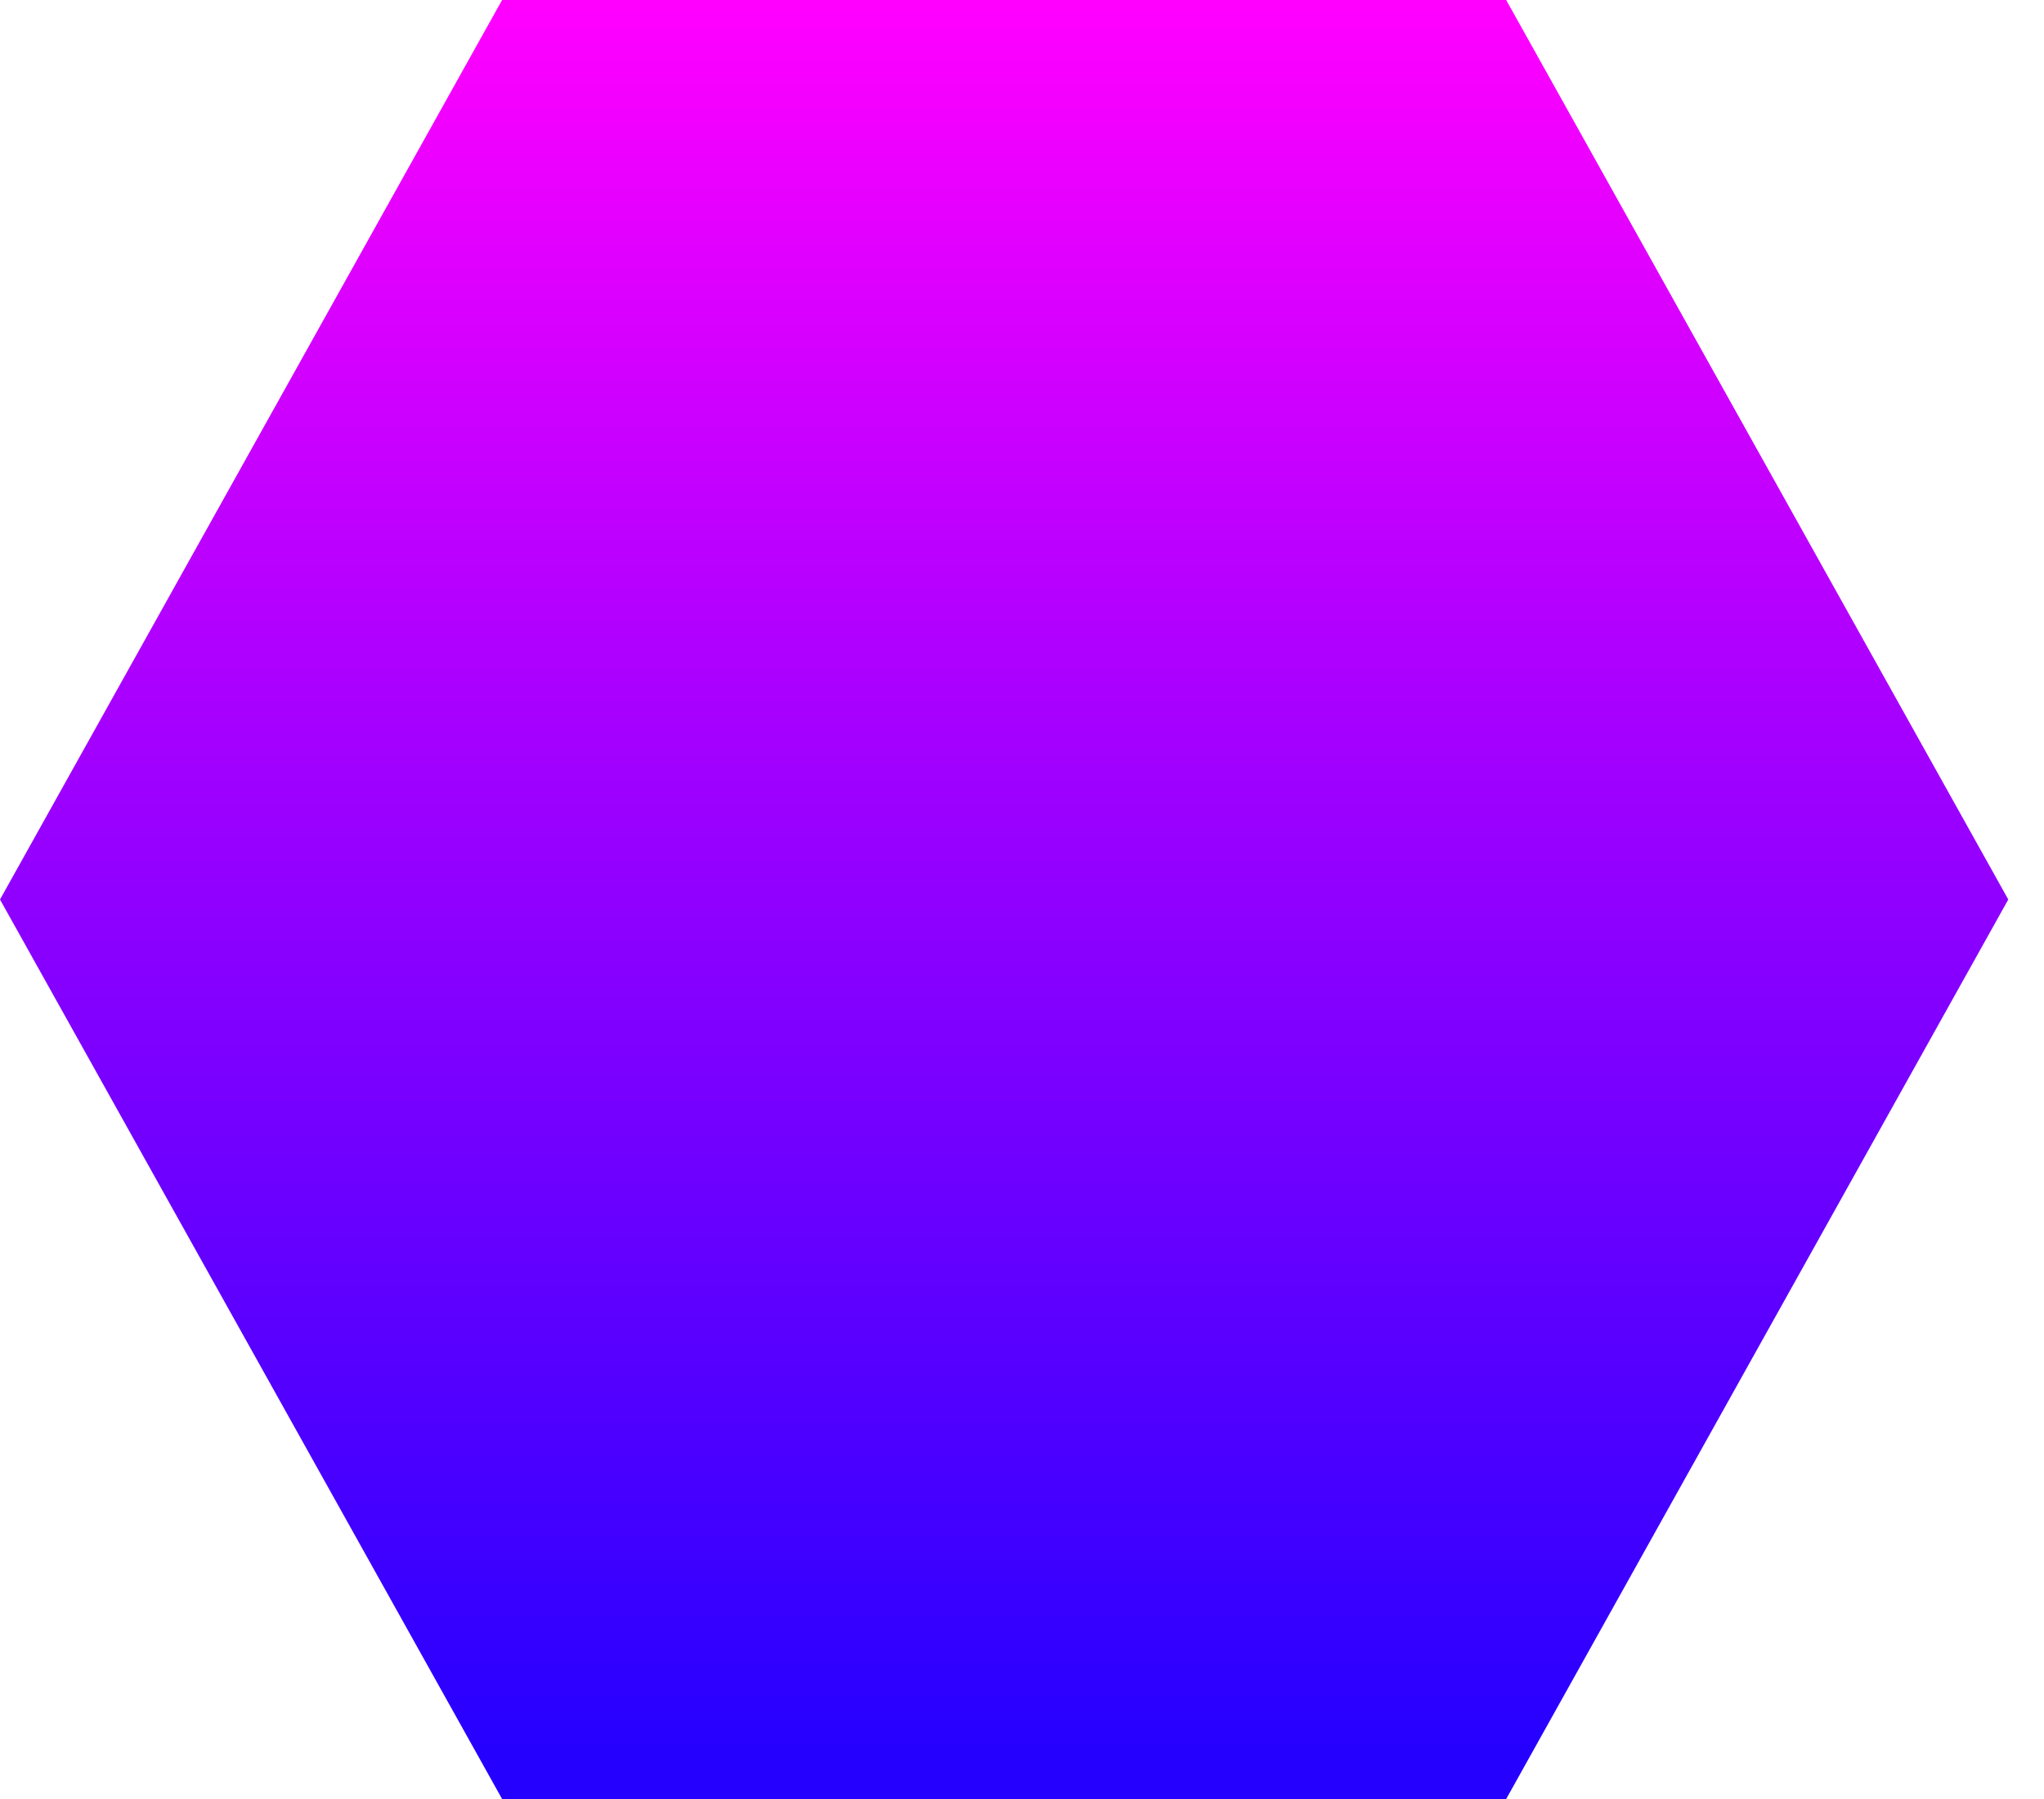
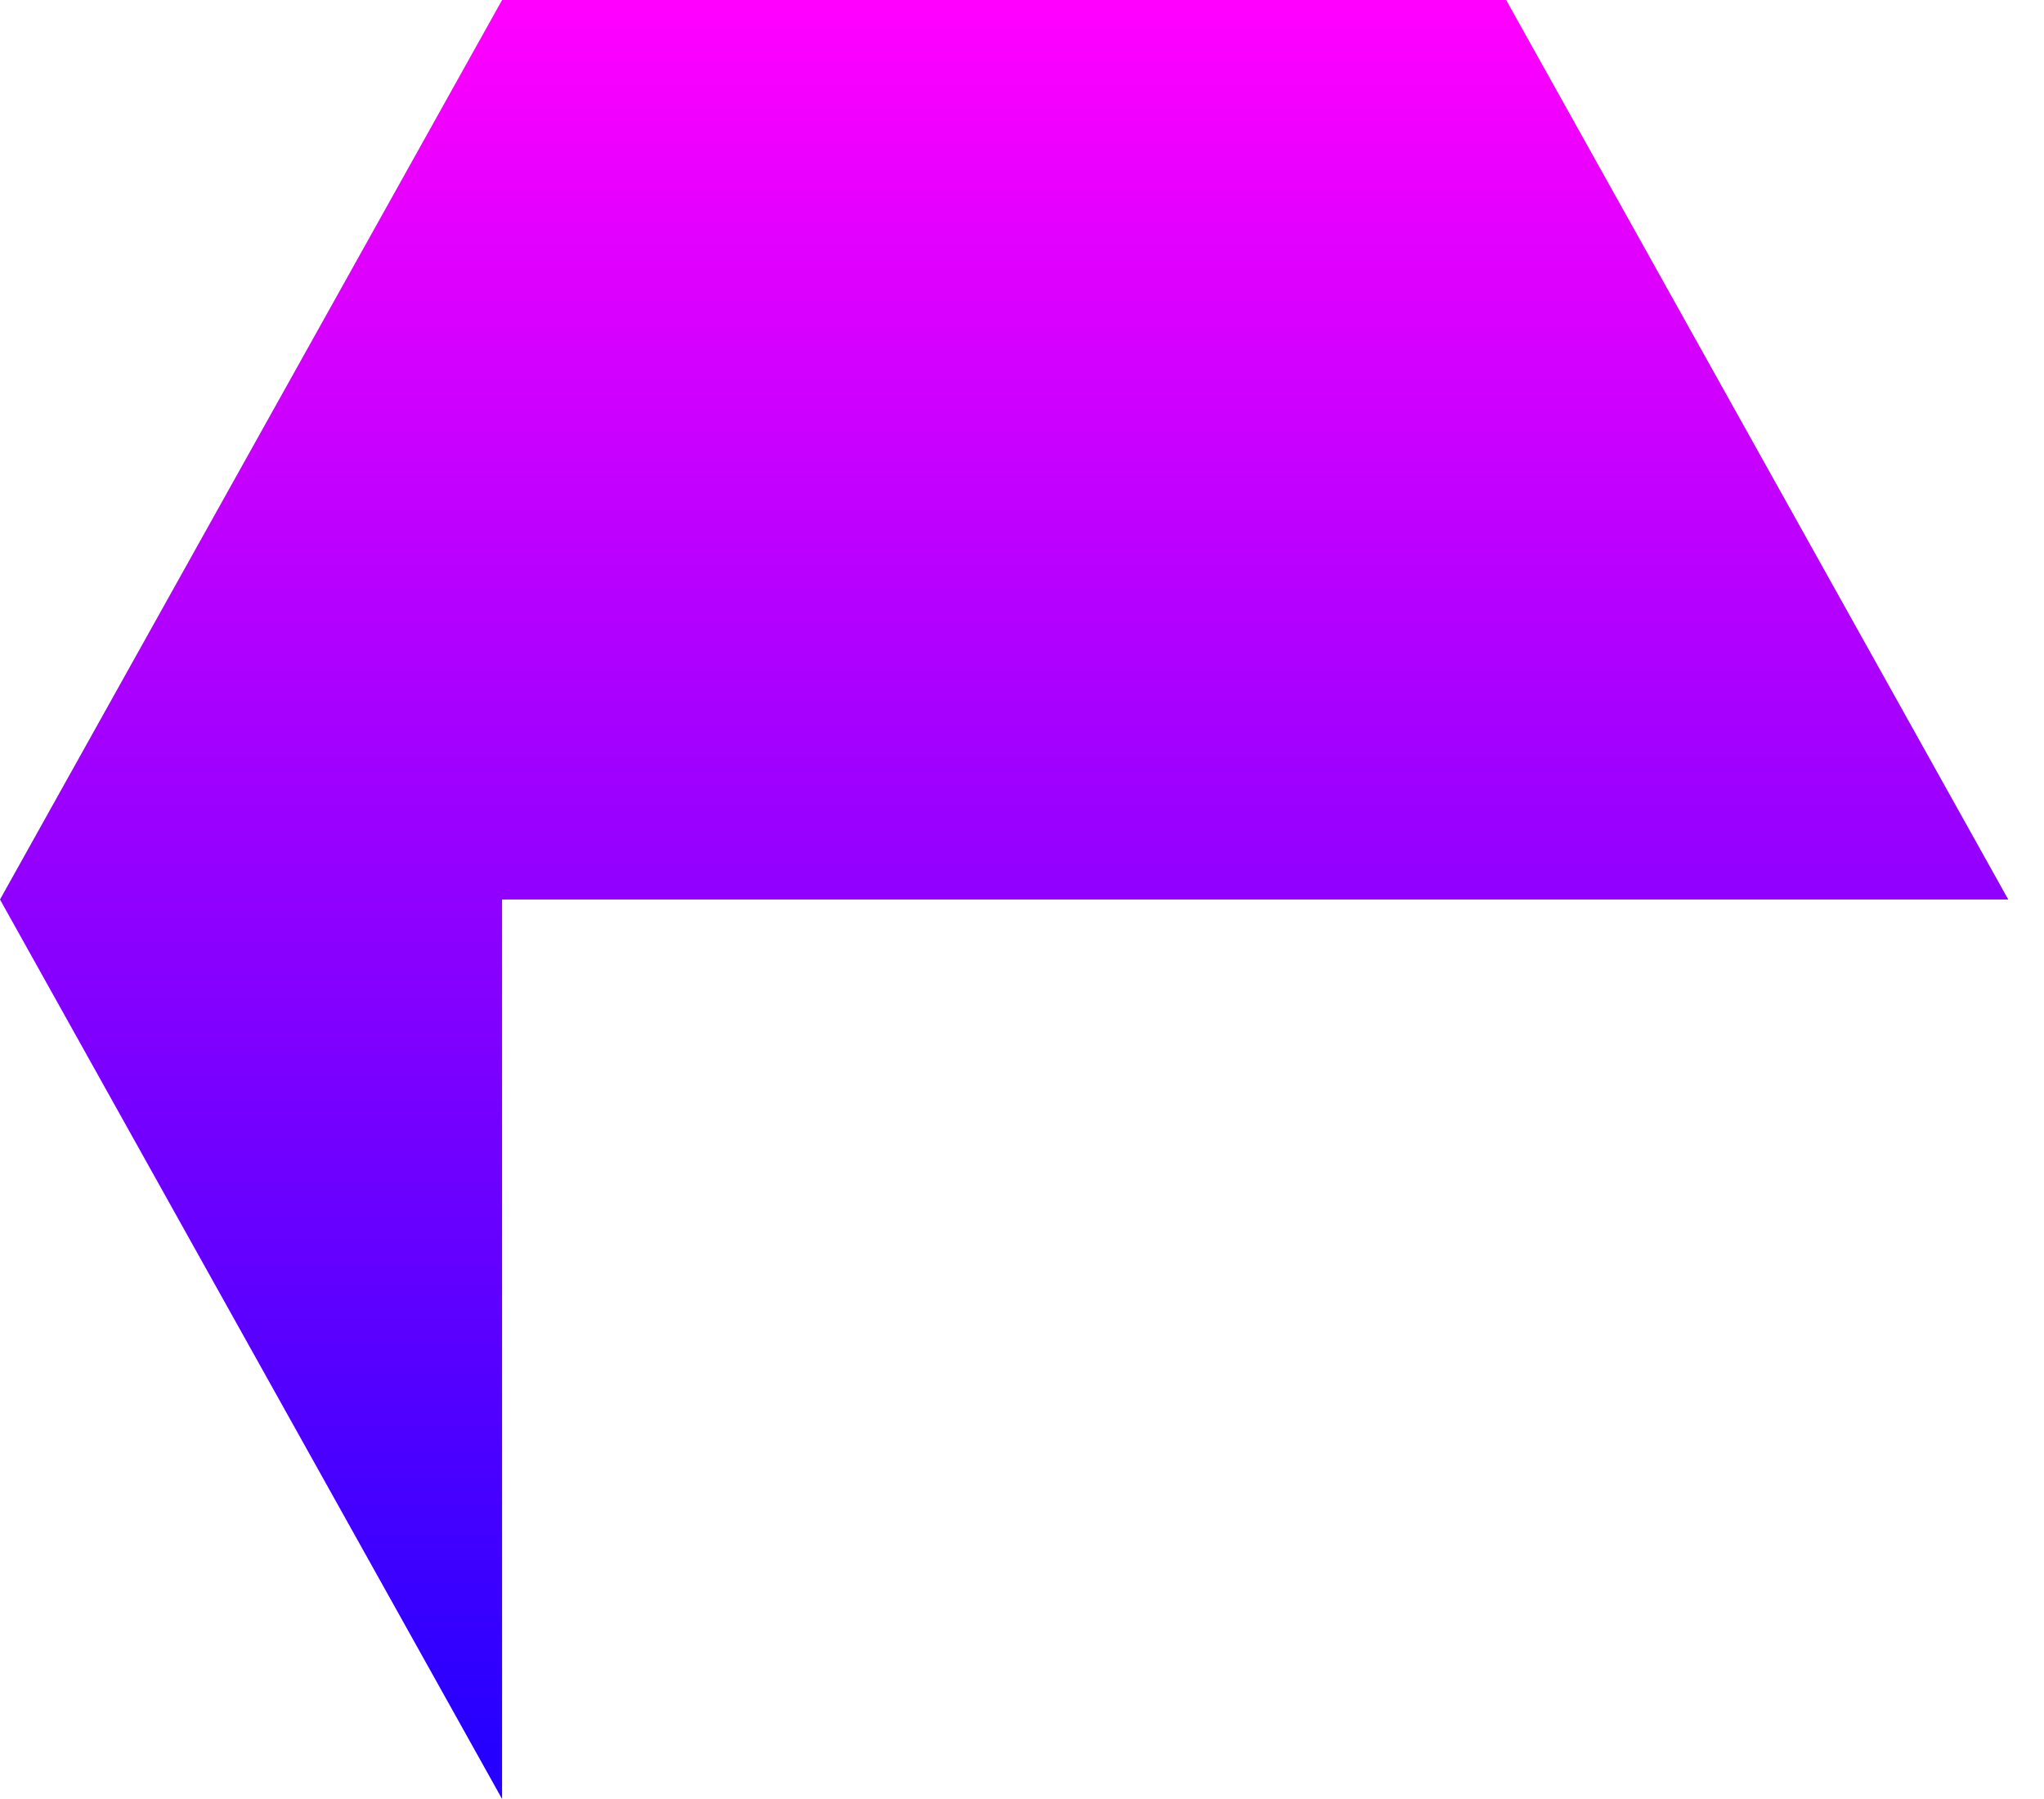
<svg xmlns="http://www.w3.org/2000/svg" width="25" height="22" viewBox="0 0 25 22" fill="none">
-   <path d="M6.141 22L0 11L6.141 0H18.422L24.563 11L18.422 22H6.141Z" fill="url(#paint0_linear)" />
+   <path d="M6.141 22L0 11L6.141 0H18.422L24.563 11H6.141Z" fill="url(#paint0_linear)" />
  <defs>
    <linearGradient id="paint0_linear" x1="12.282" y1="0.102" x2="12.282" y2="21.456" gradientUnits="userSpaceOnUse">
      <stop stop-color="#FF00FF" />
      <stop offset="1" stop-color="#2500FF" />
    </linearGradient>
  </defs>
</svg>